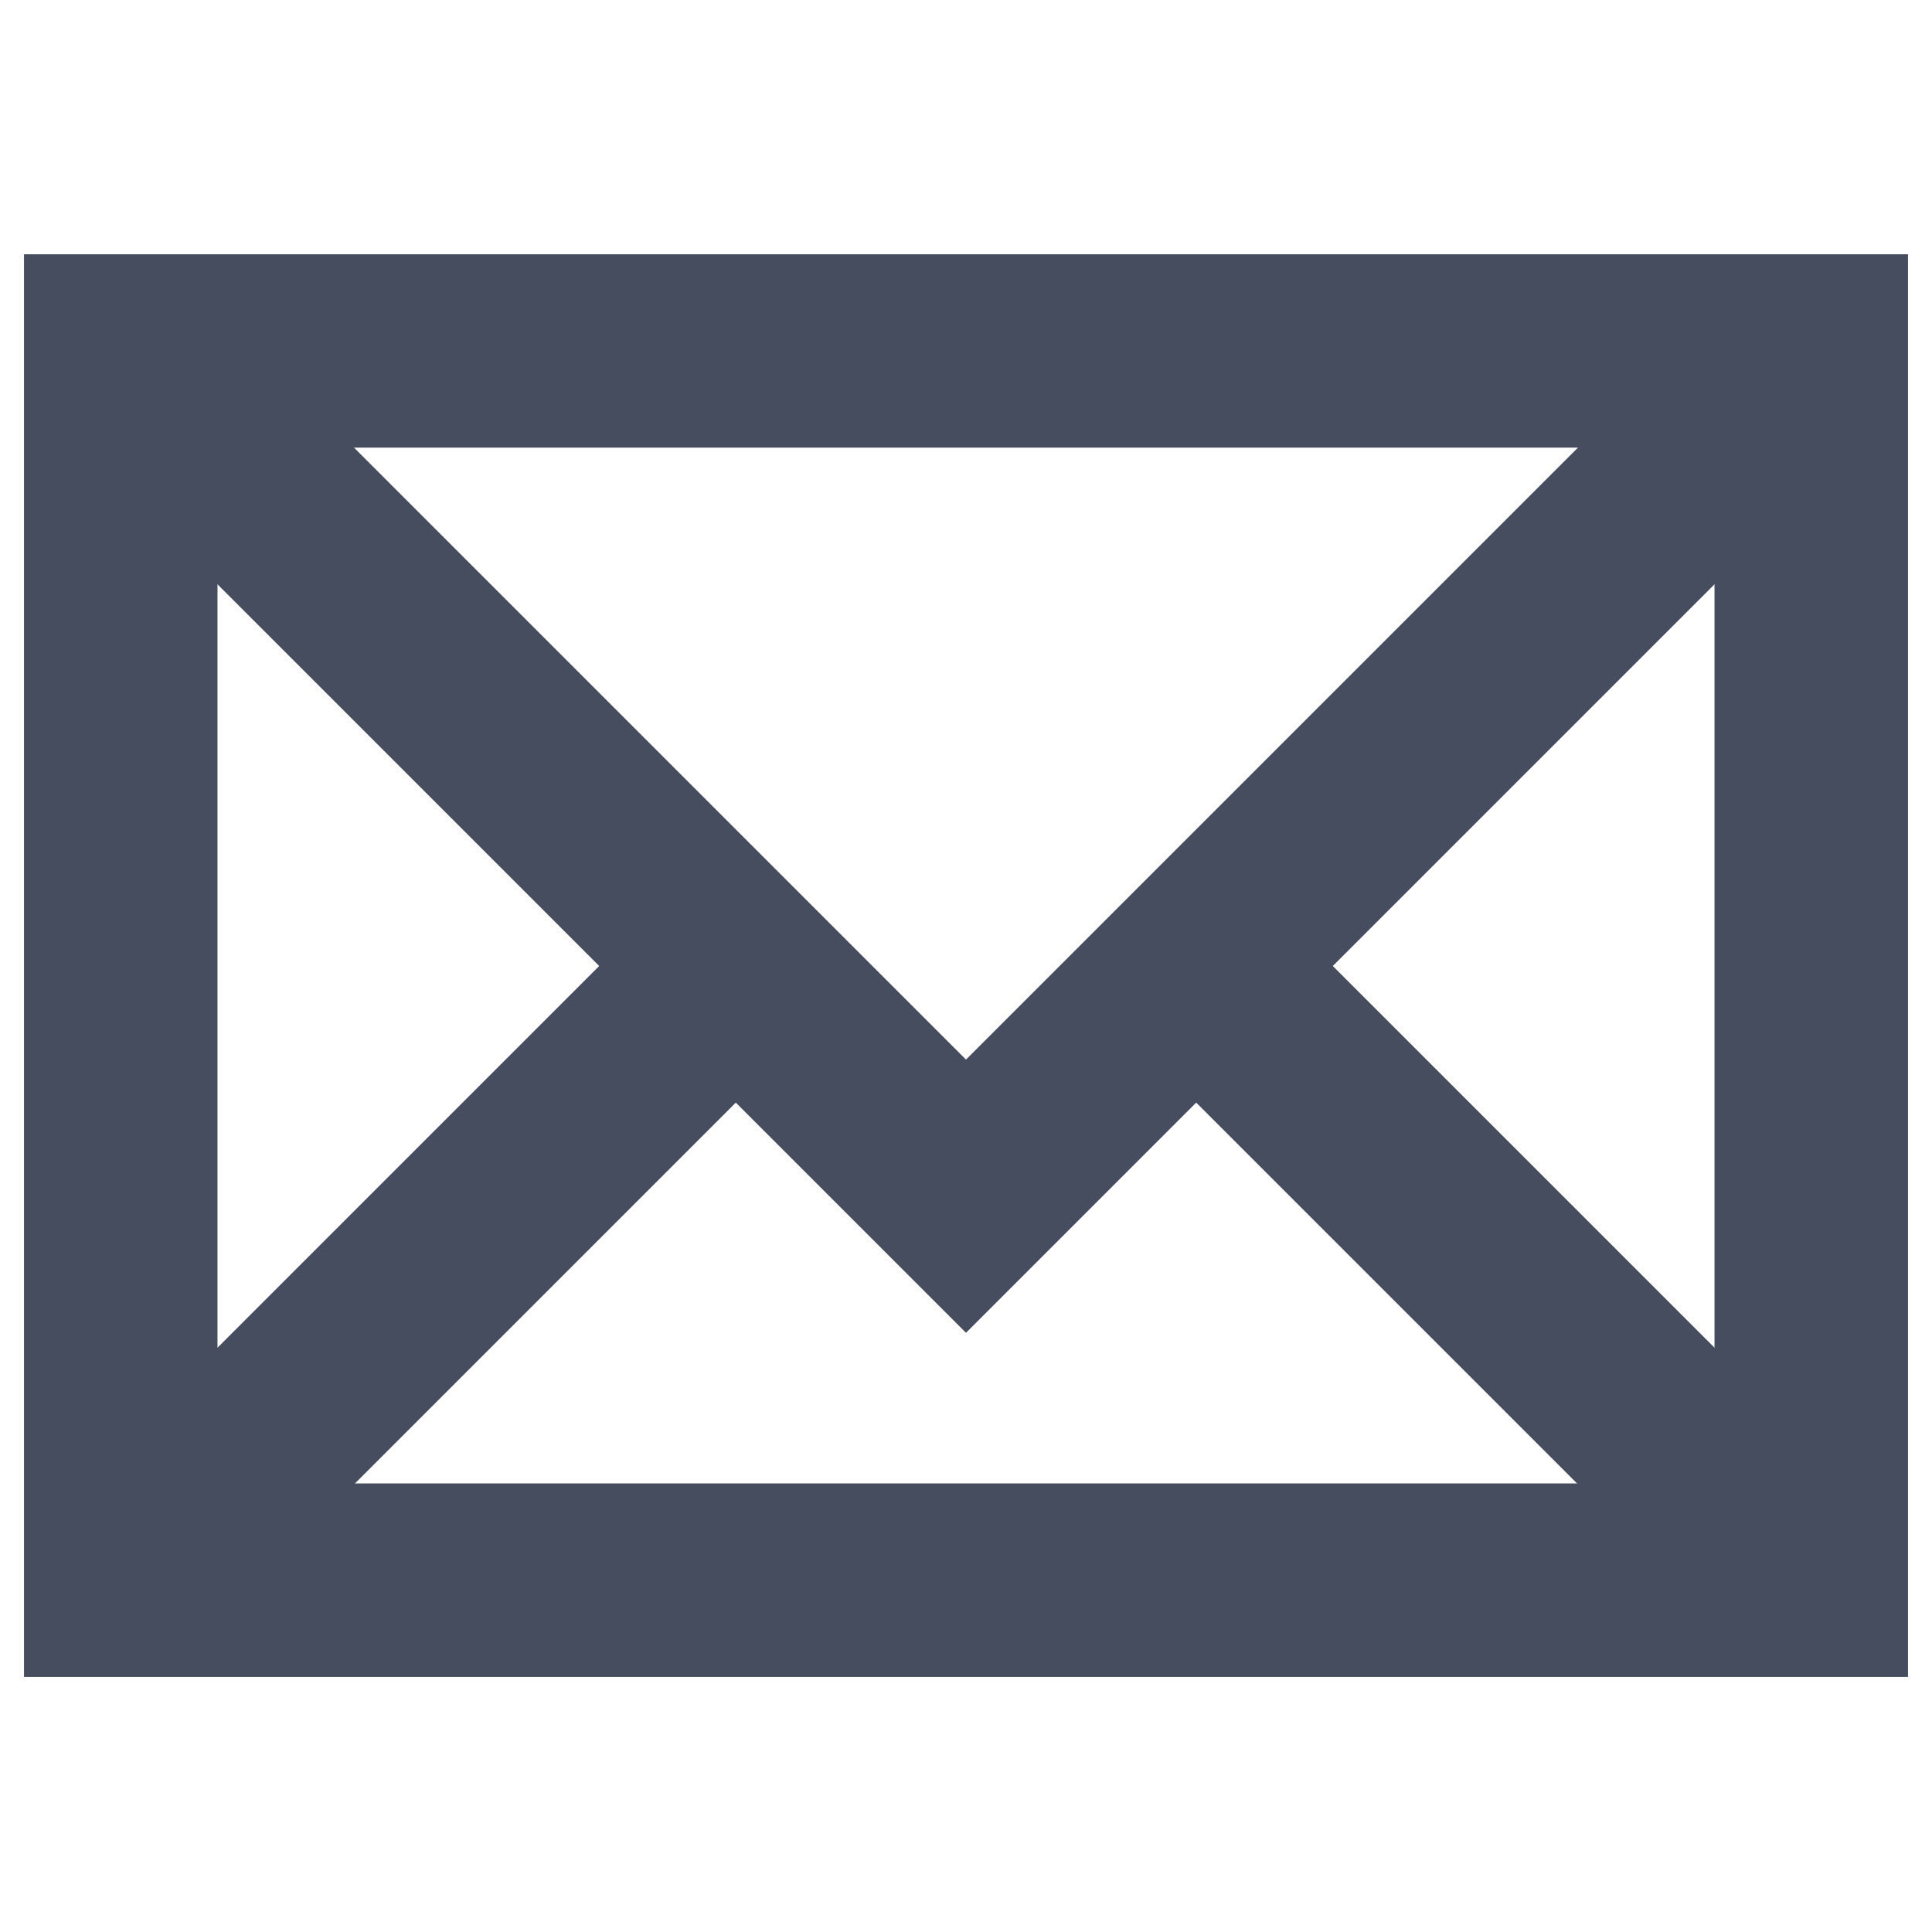
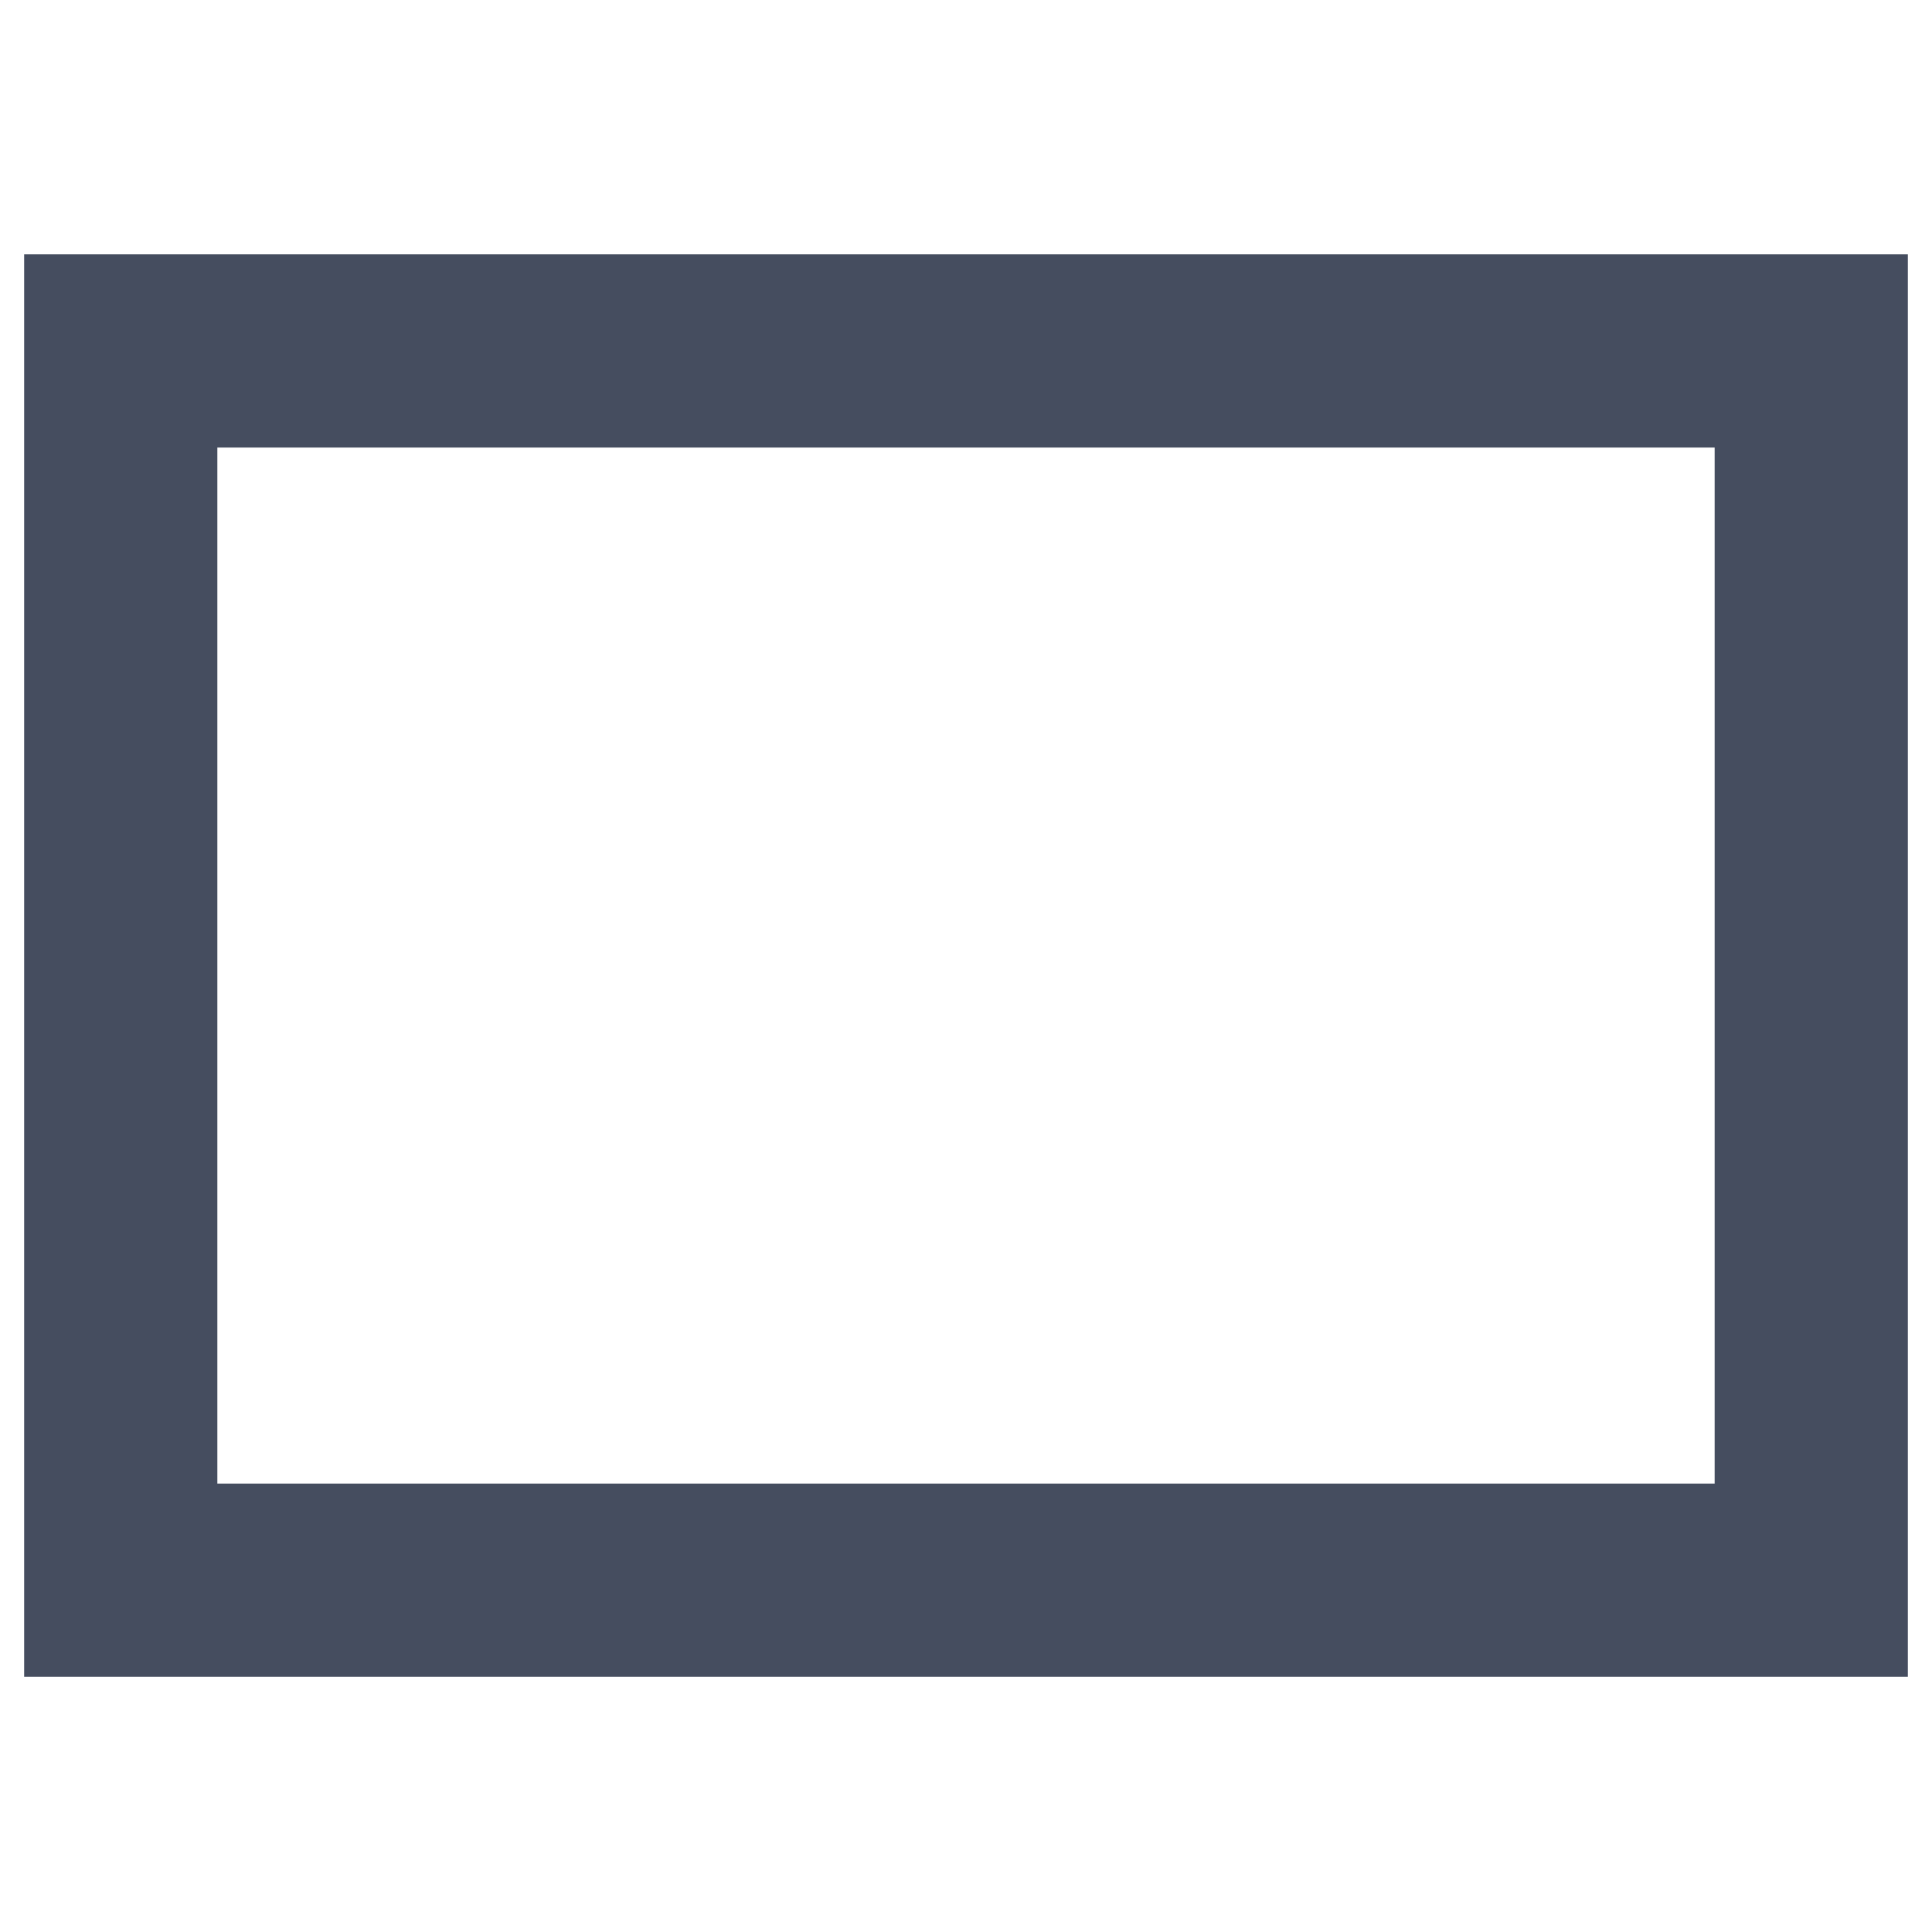
<svg xmlns="http://www.w3.org/2000/svg" width="20" height="20" viewBox="0 0 20 20" fill="none">
  <path d="M18.75 3.633H1.25V16.358H18.75V3.633Z" stroke="#454D5F" stroke-width="2" stroke-miterlimit="10" />
-   <path d="M1.25 3.633L10 12.383L18.75 3.633" stroke="#454D5F" stroke-width="2" stroke-miterlimit="10" />
-   <path d="M7.617 10L1.25 16.367" stroke="#454D5F" stroke-width="2" stroke-miterlimit="10" />
-   <path d="M18.75 16.367L12.383 10" stroke="#454D5F" stroke-width="2" stroke-miterlimit="10" />
-   <path d="M18.75 3.633H1.25V16.358H18.75V3.633Z" stroke="#454D5F" stroke-width="2" stroke-miterlimit="10" />
</svg>